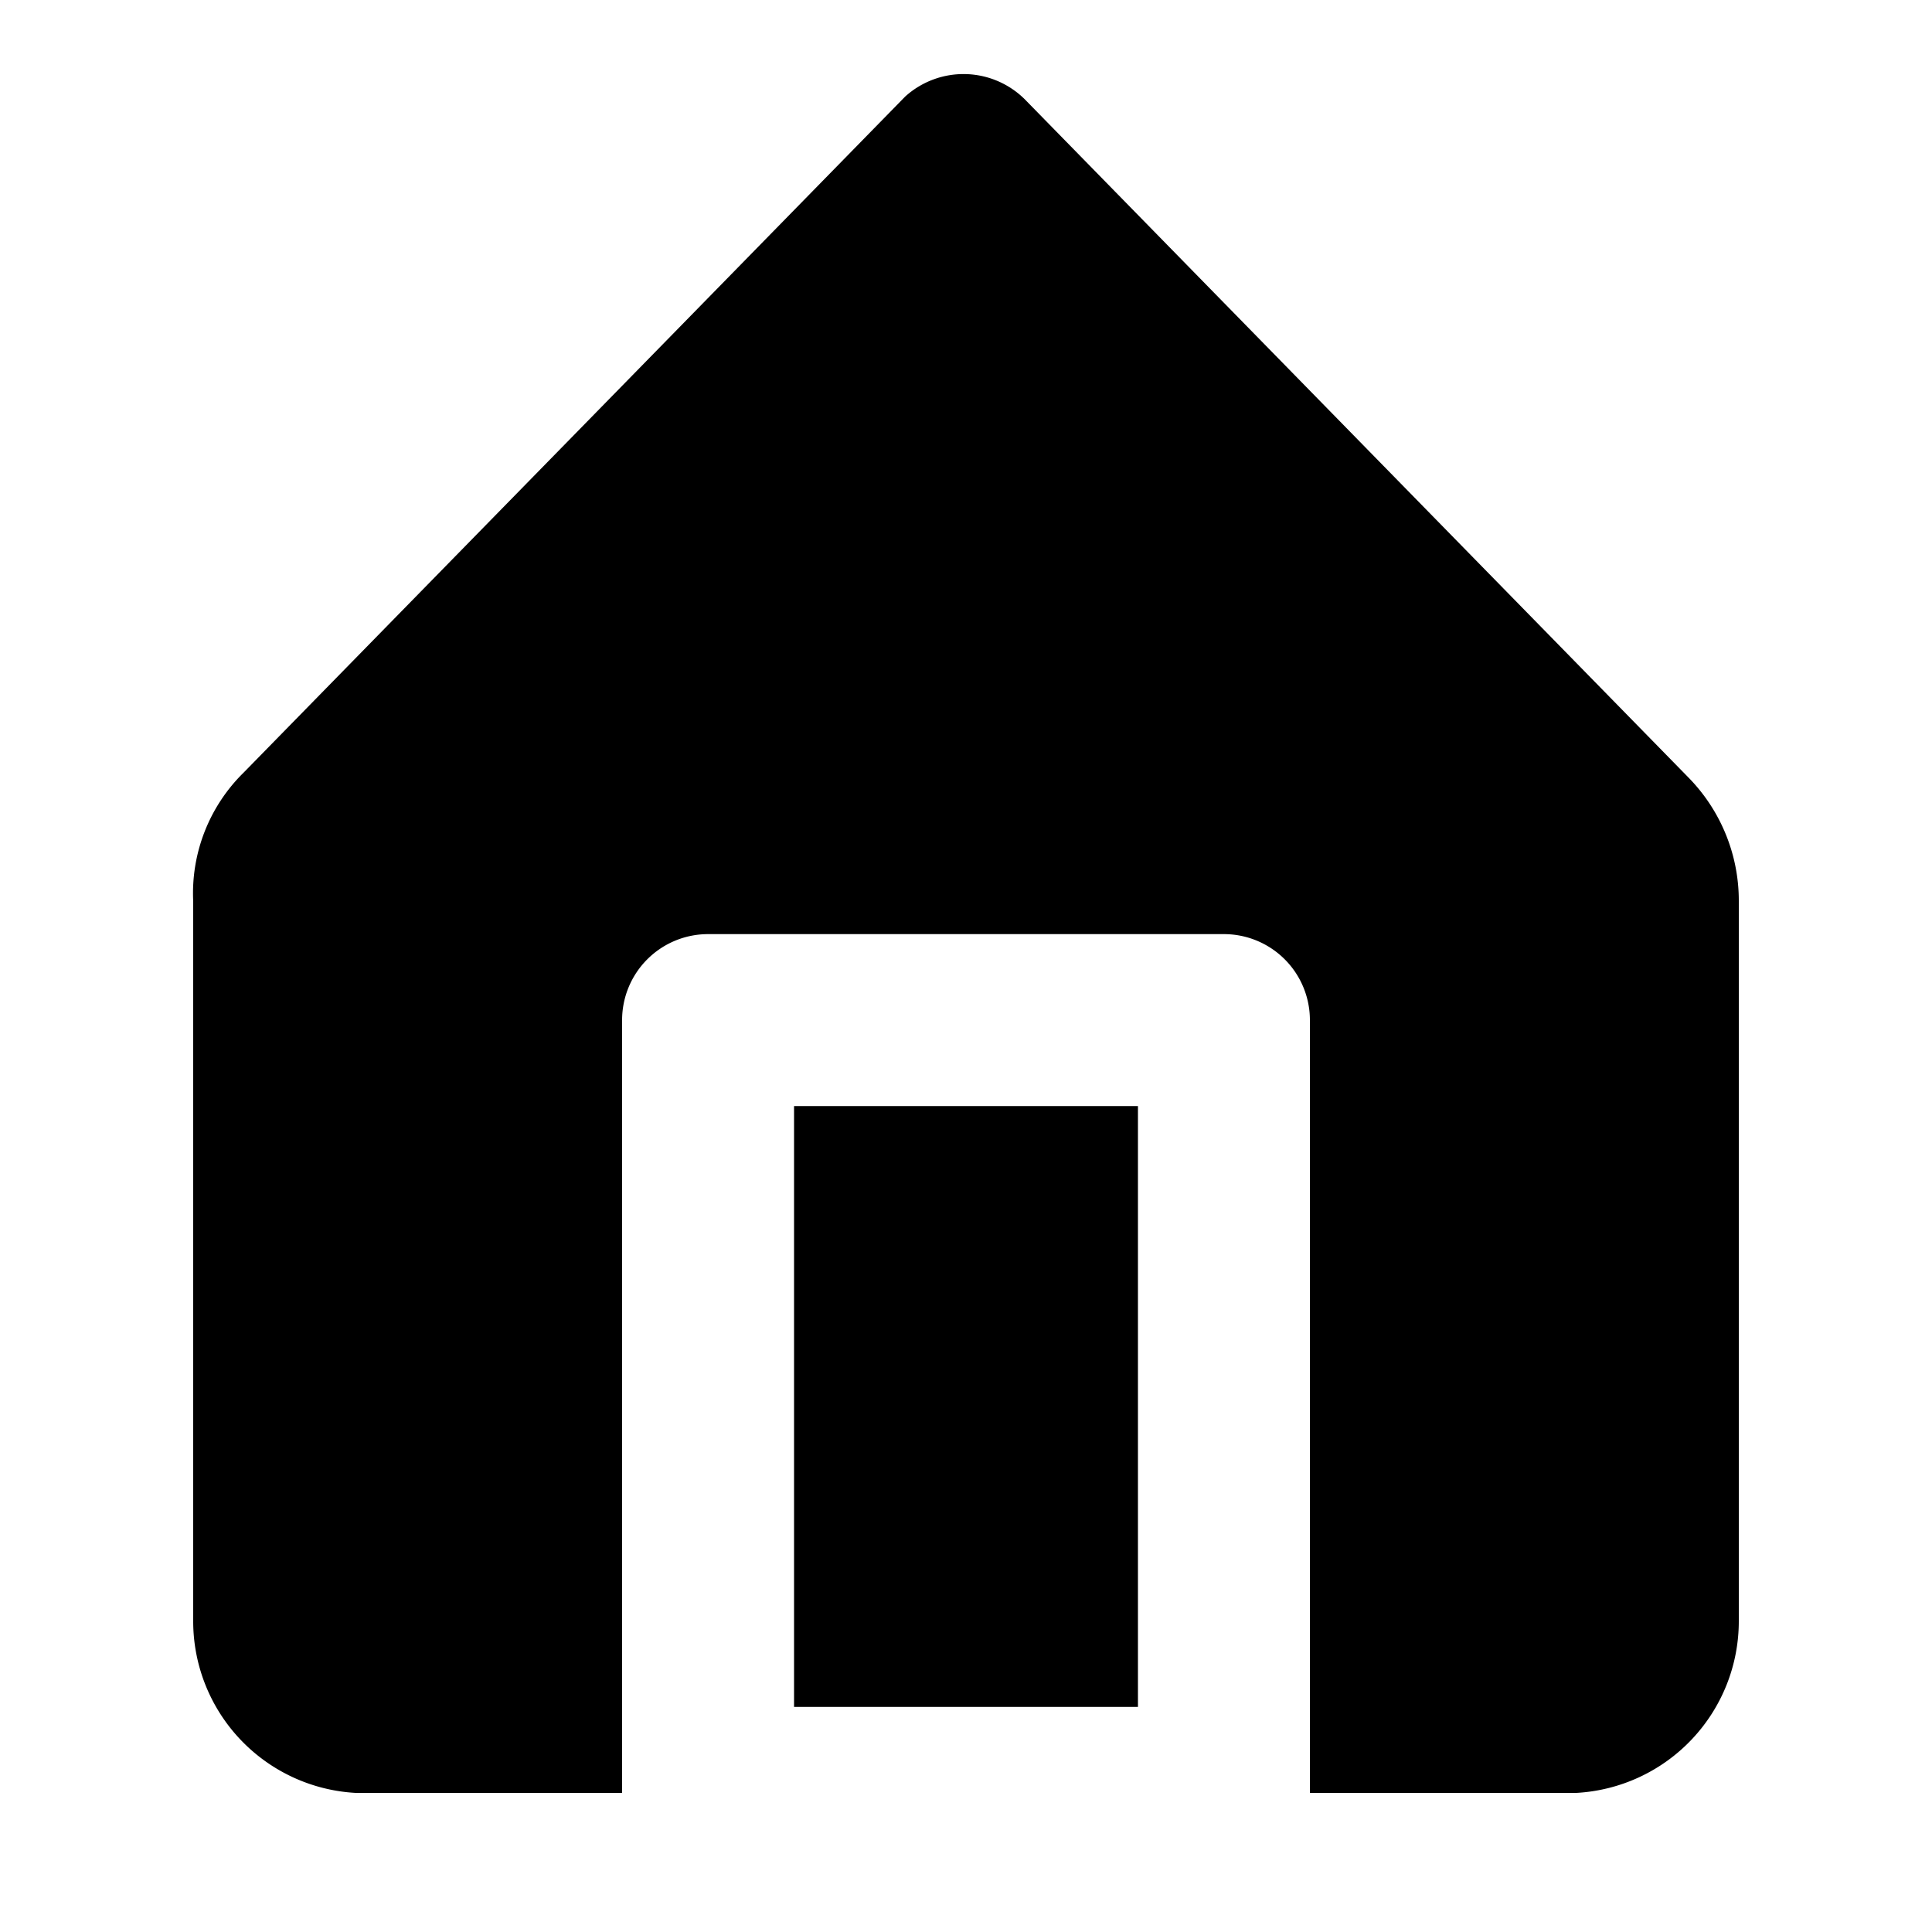
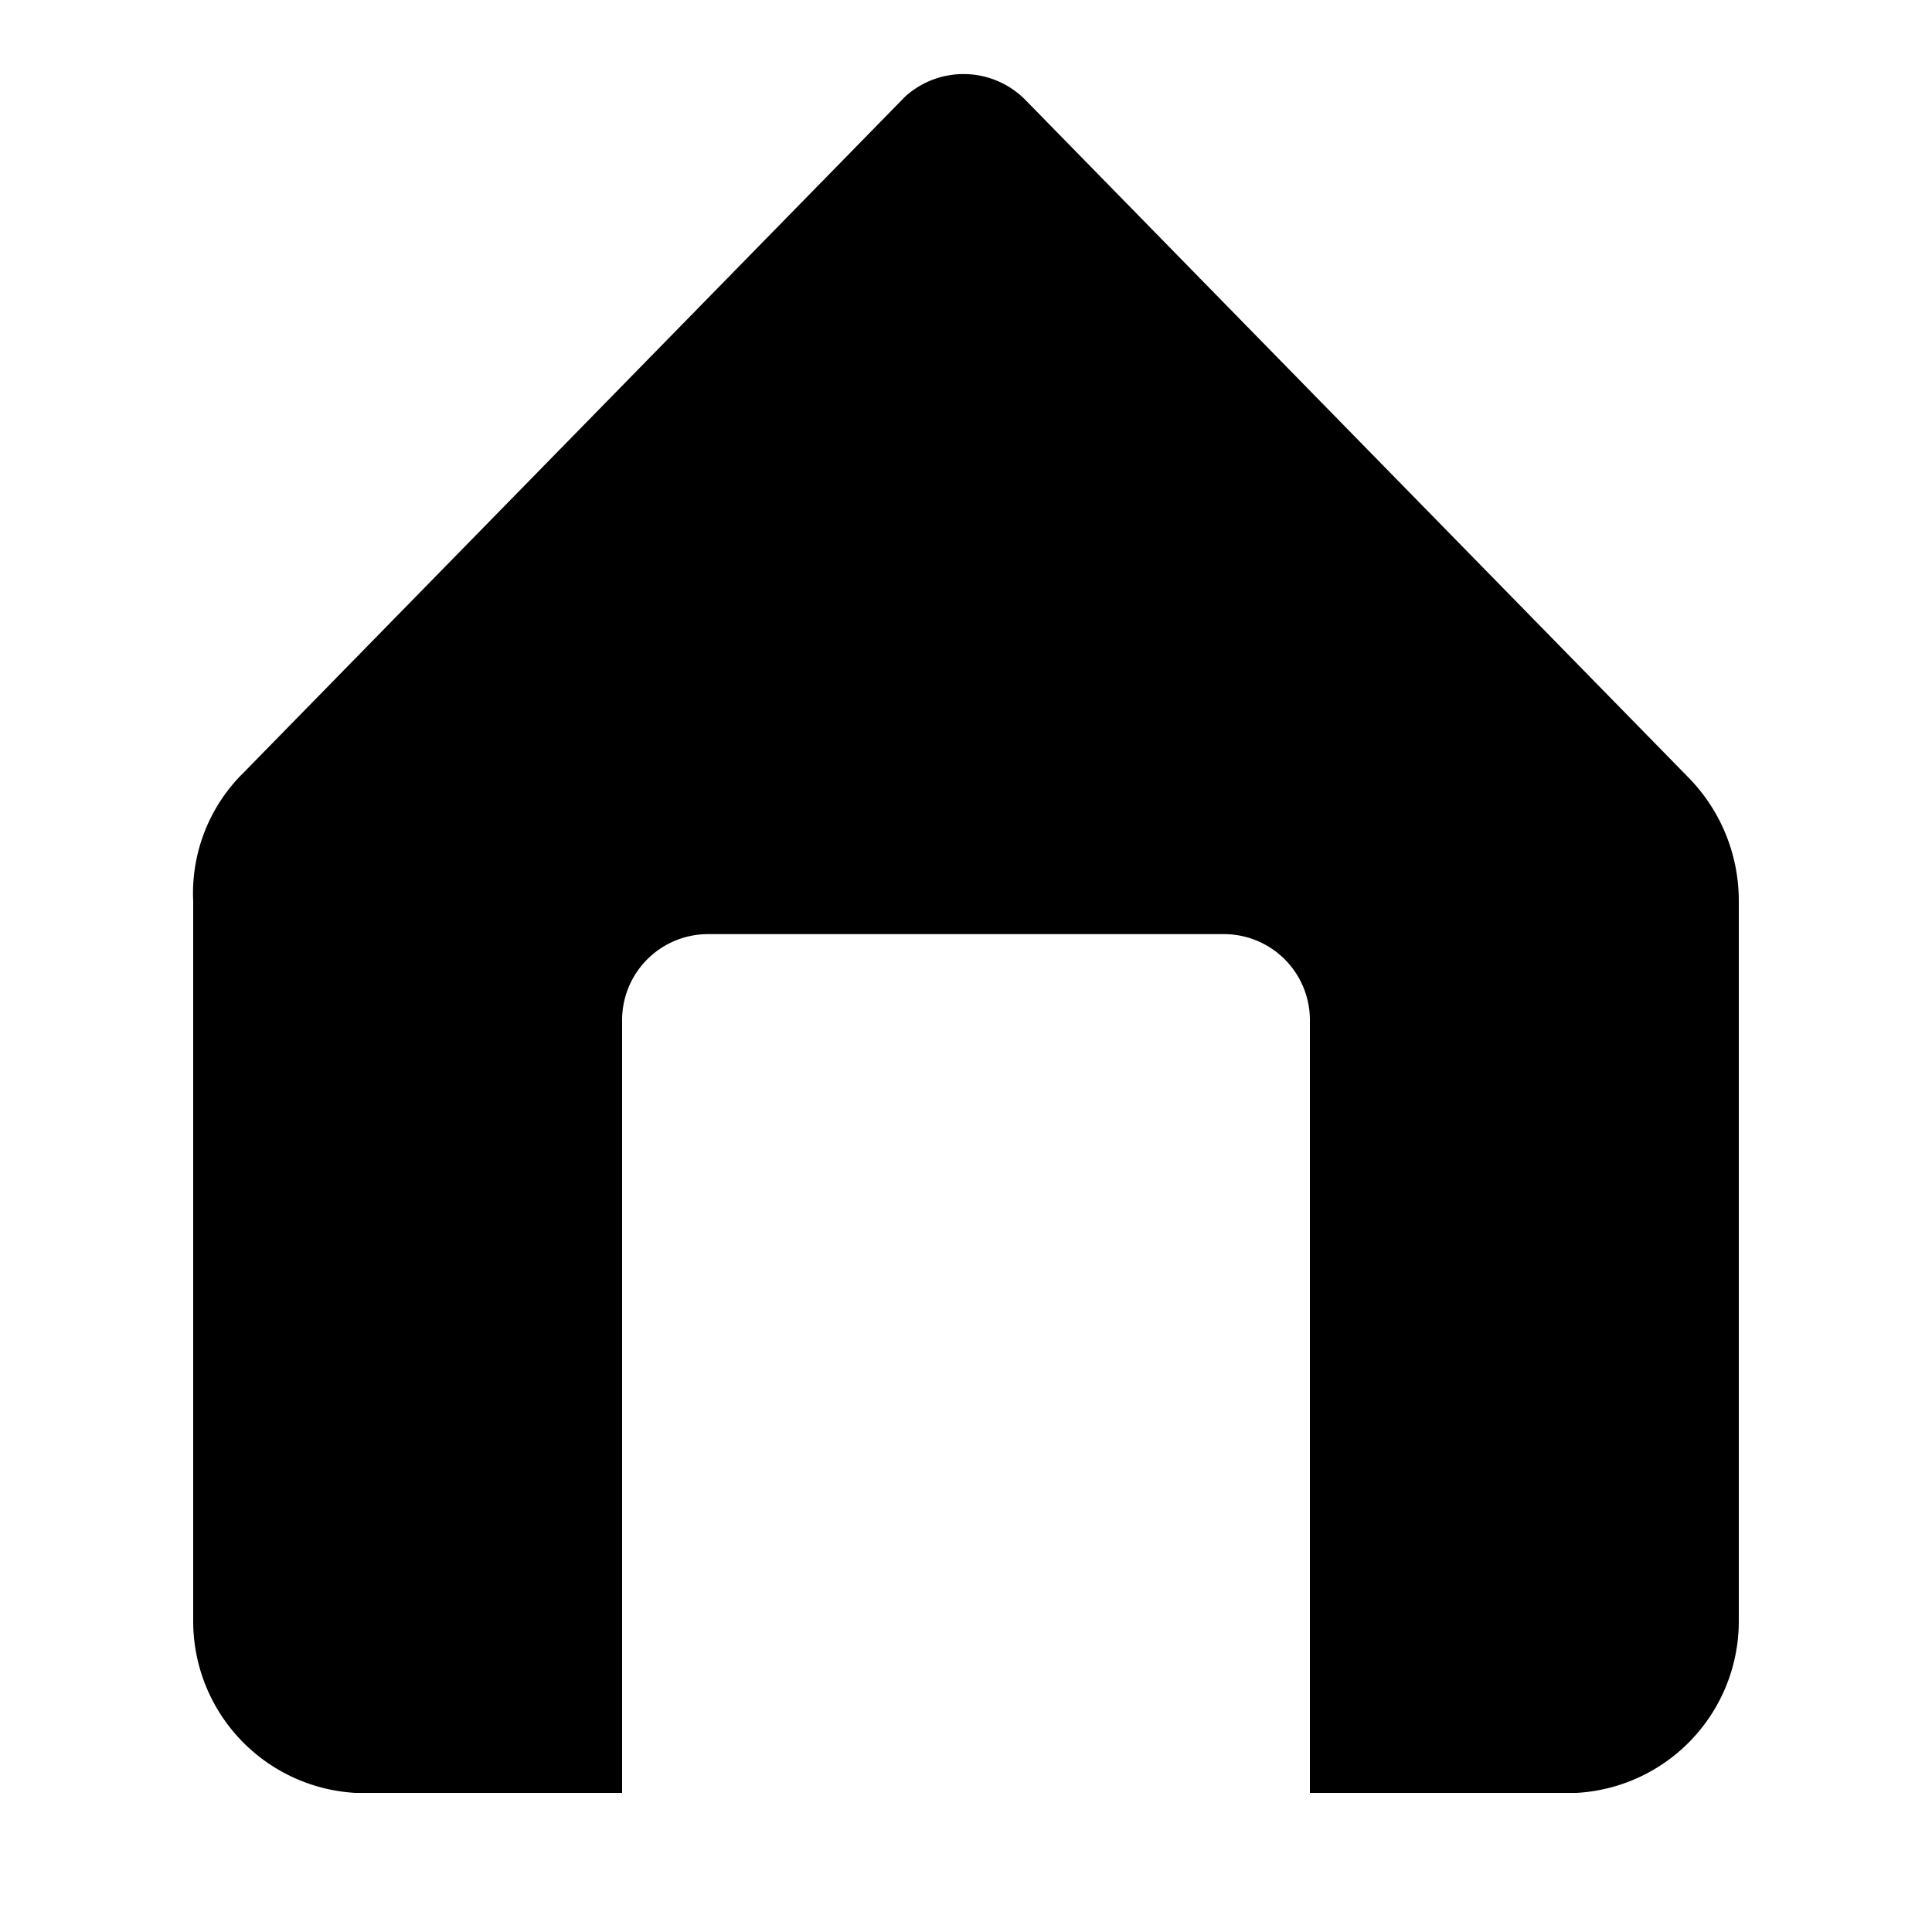
<svg xmlns="http://www.w3.org/2000/svg" id="Ebene_1" data-name="Ebene 1" width="20" height="20" viewBox="0 0 20 20">
-   <rect x="8.22" y="11.45" width="3.56" height="6.22" />
  <path d="M17.48,8.05l-6.85-7A.9.9,0,0,0,9.37,1h0l-6.85,7A1.75,1.75,0,0,0,2,9.33v7.45a1.78,1.78,0,0,0,1.68,1.78H6.44v-8a.89.89,0,0,1,.89-.89h5.34a.89.89,0,0,1,.89.89v8h2.76A1.78,1.78,0,0,0,18,16.78V9.33A1.82,1.82,0,0,0,17.48,8.05Z" />
</svg>